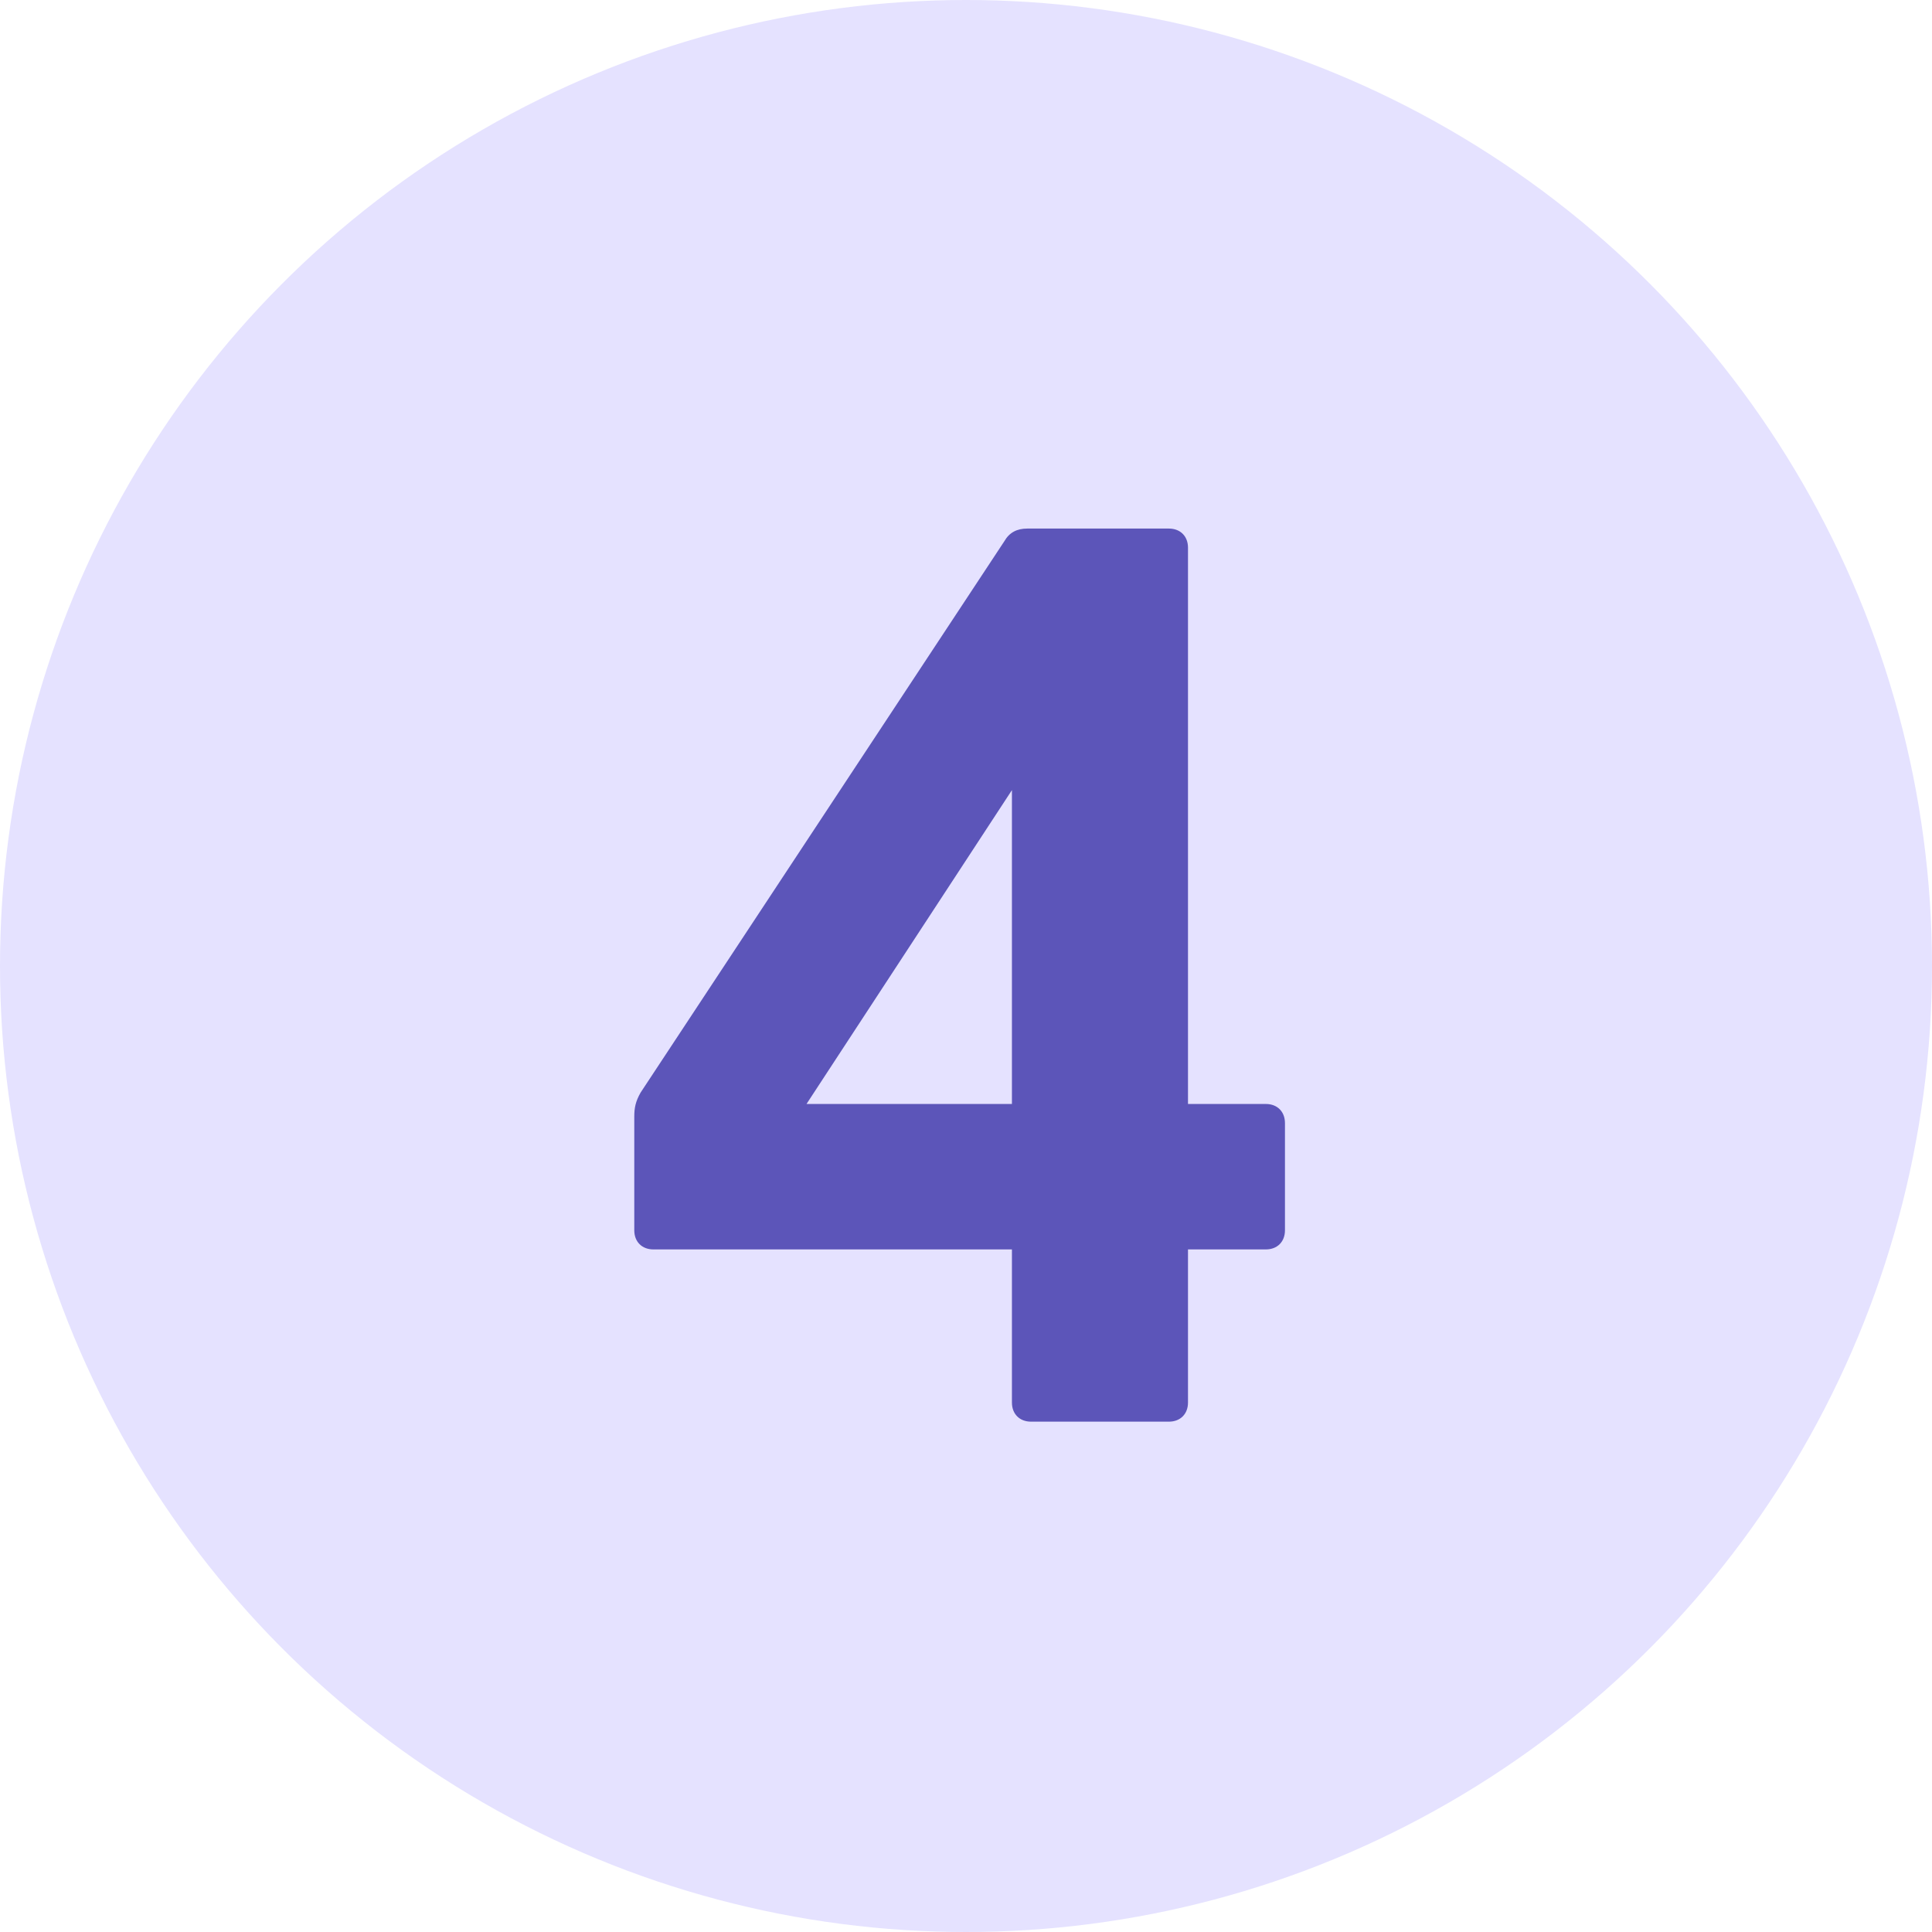
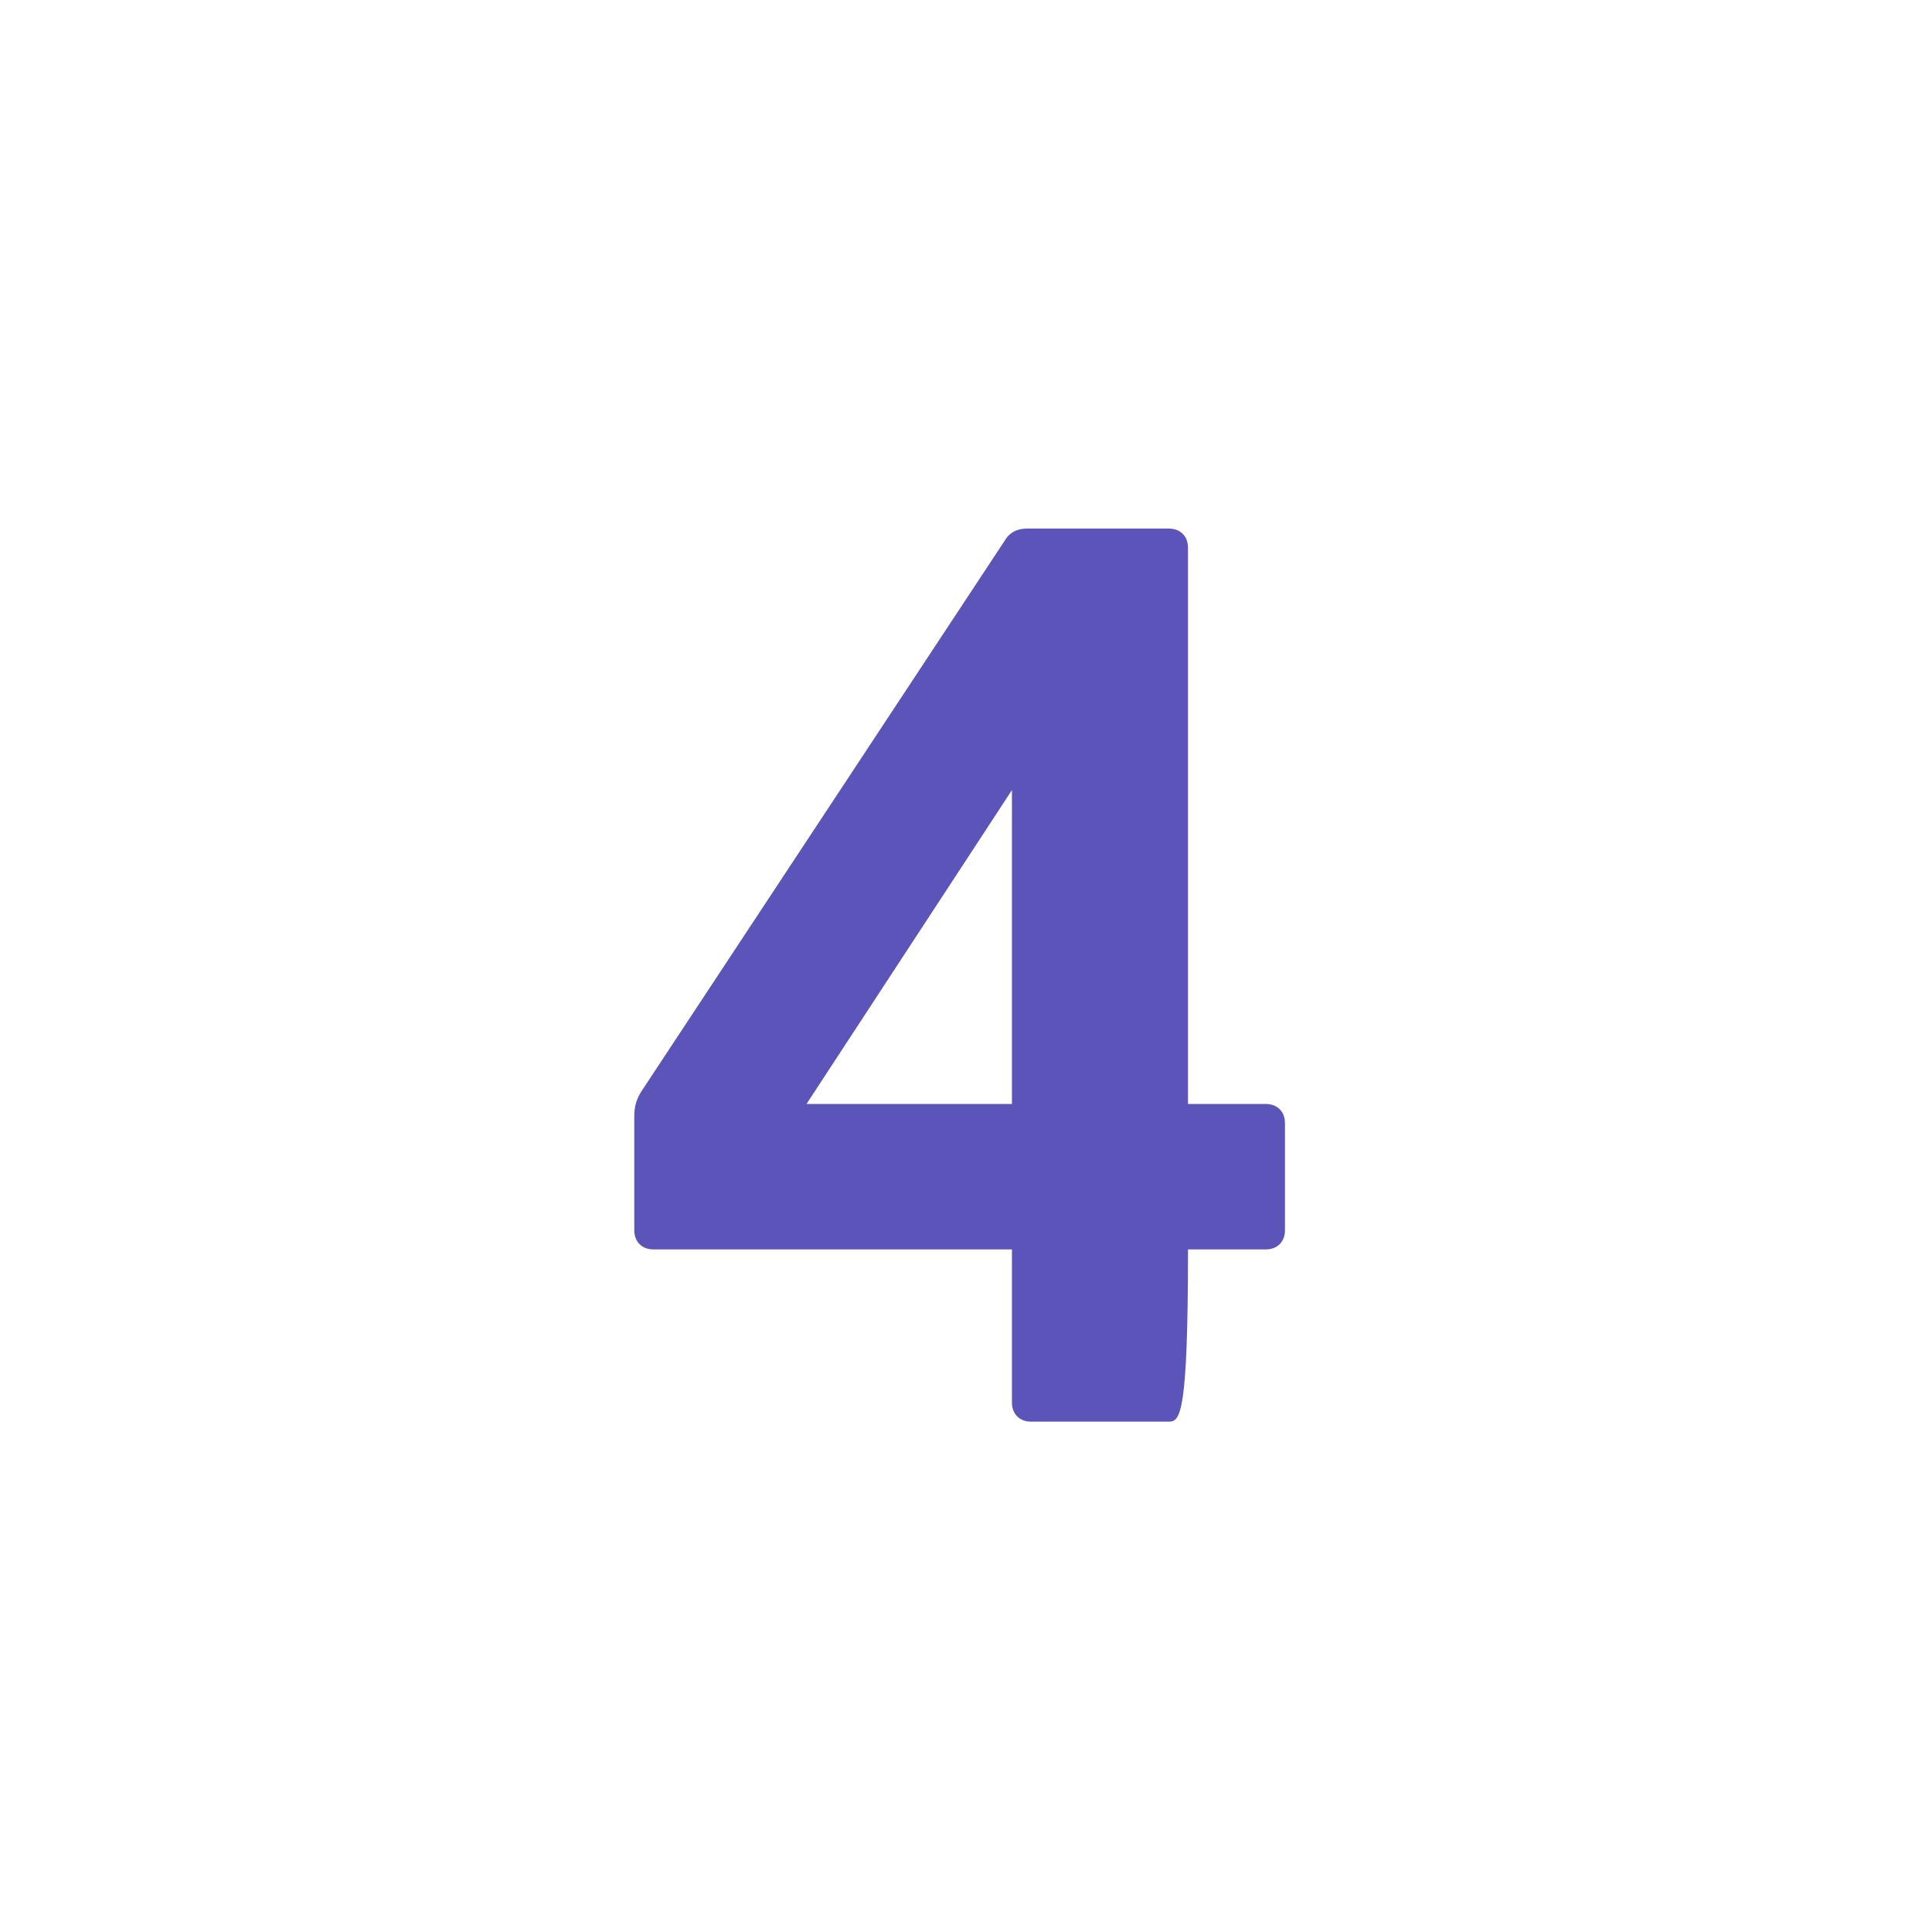
<svg xmlns="http://www.w3.org/2000/svg" width="53" height="53" viewBox="0 0 53 53" fill="none">
-   <circle cx="26.5" cy="26.5" r="26.5" fill="#E5E2FF" />
-   <path d="M32.065 39H28.285C27.97 39 27.76 38.79 27.76 38.475V34.275H17.925C17.61 34.275 17.4 34.065 17.4 33.75V30.635C17.4 30.39 17.435 30.215 17.575 29.97L27.55 14.85C27.69 14.605 27.9 14.5 28.18 14.5H32.065C32.38 14.5 32.59 14.71 32.59 15.025V30.285H34.725C35.04 30.285 35.25 30.495 35.25 30.81V33.75C35.25 34.065 35.04 34.275 34.725 34.275H32.59V38.475C32.59 38.79 32.38 39 32.065 39ZM27.76 21.675L22.125 30.285H27.76V21.675Z" fill="#5C55B9" />
+   <path d="M32.065 39H28.285C27.97 39 27.76 38.79 27.76 38.475V34.275H17.925C17.61 34.275 17.4 34.065 17.4 33.75V30.635C17.4 30.39 17.435 30.215 17.575 29.97L27.55 14.85C27.69 14.605 27.9 14.5 28.18 14.5H32.065C32.38 14.5 32.59 14.71 32.59 15.025V30.285H34.725C35.04 30.285 35.25 30.495 35.25 30.81V33.75C35.25 34.065 35.04 34.275 34.725 34.275H32.59C32.59 38.79 32.38 39 32.065 39ZM27.76 21.675L22.125 30.285H27.76V21.675Z" fill="#5C55B9" />
</svg>